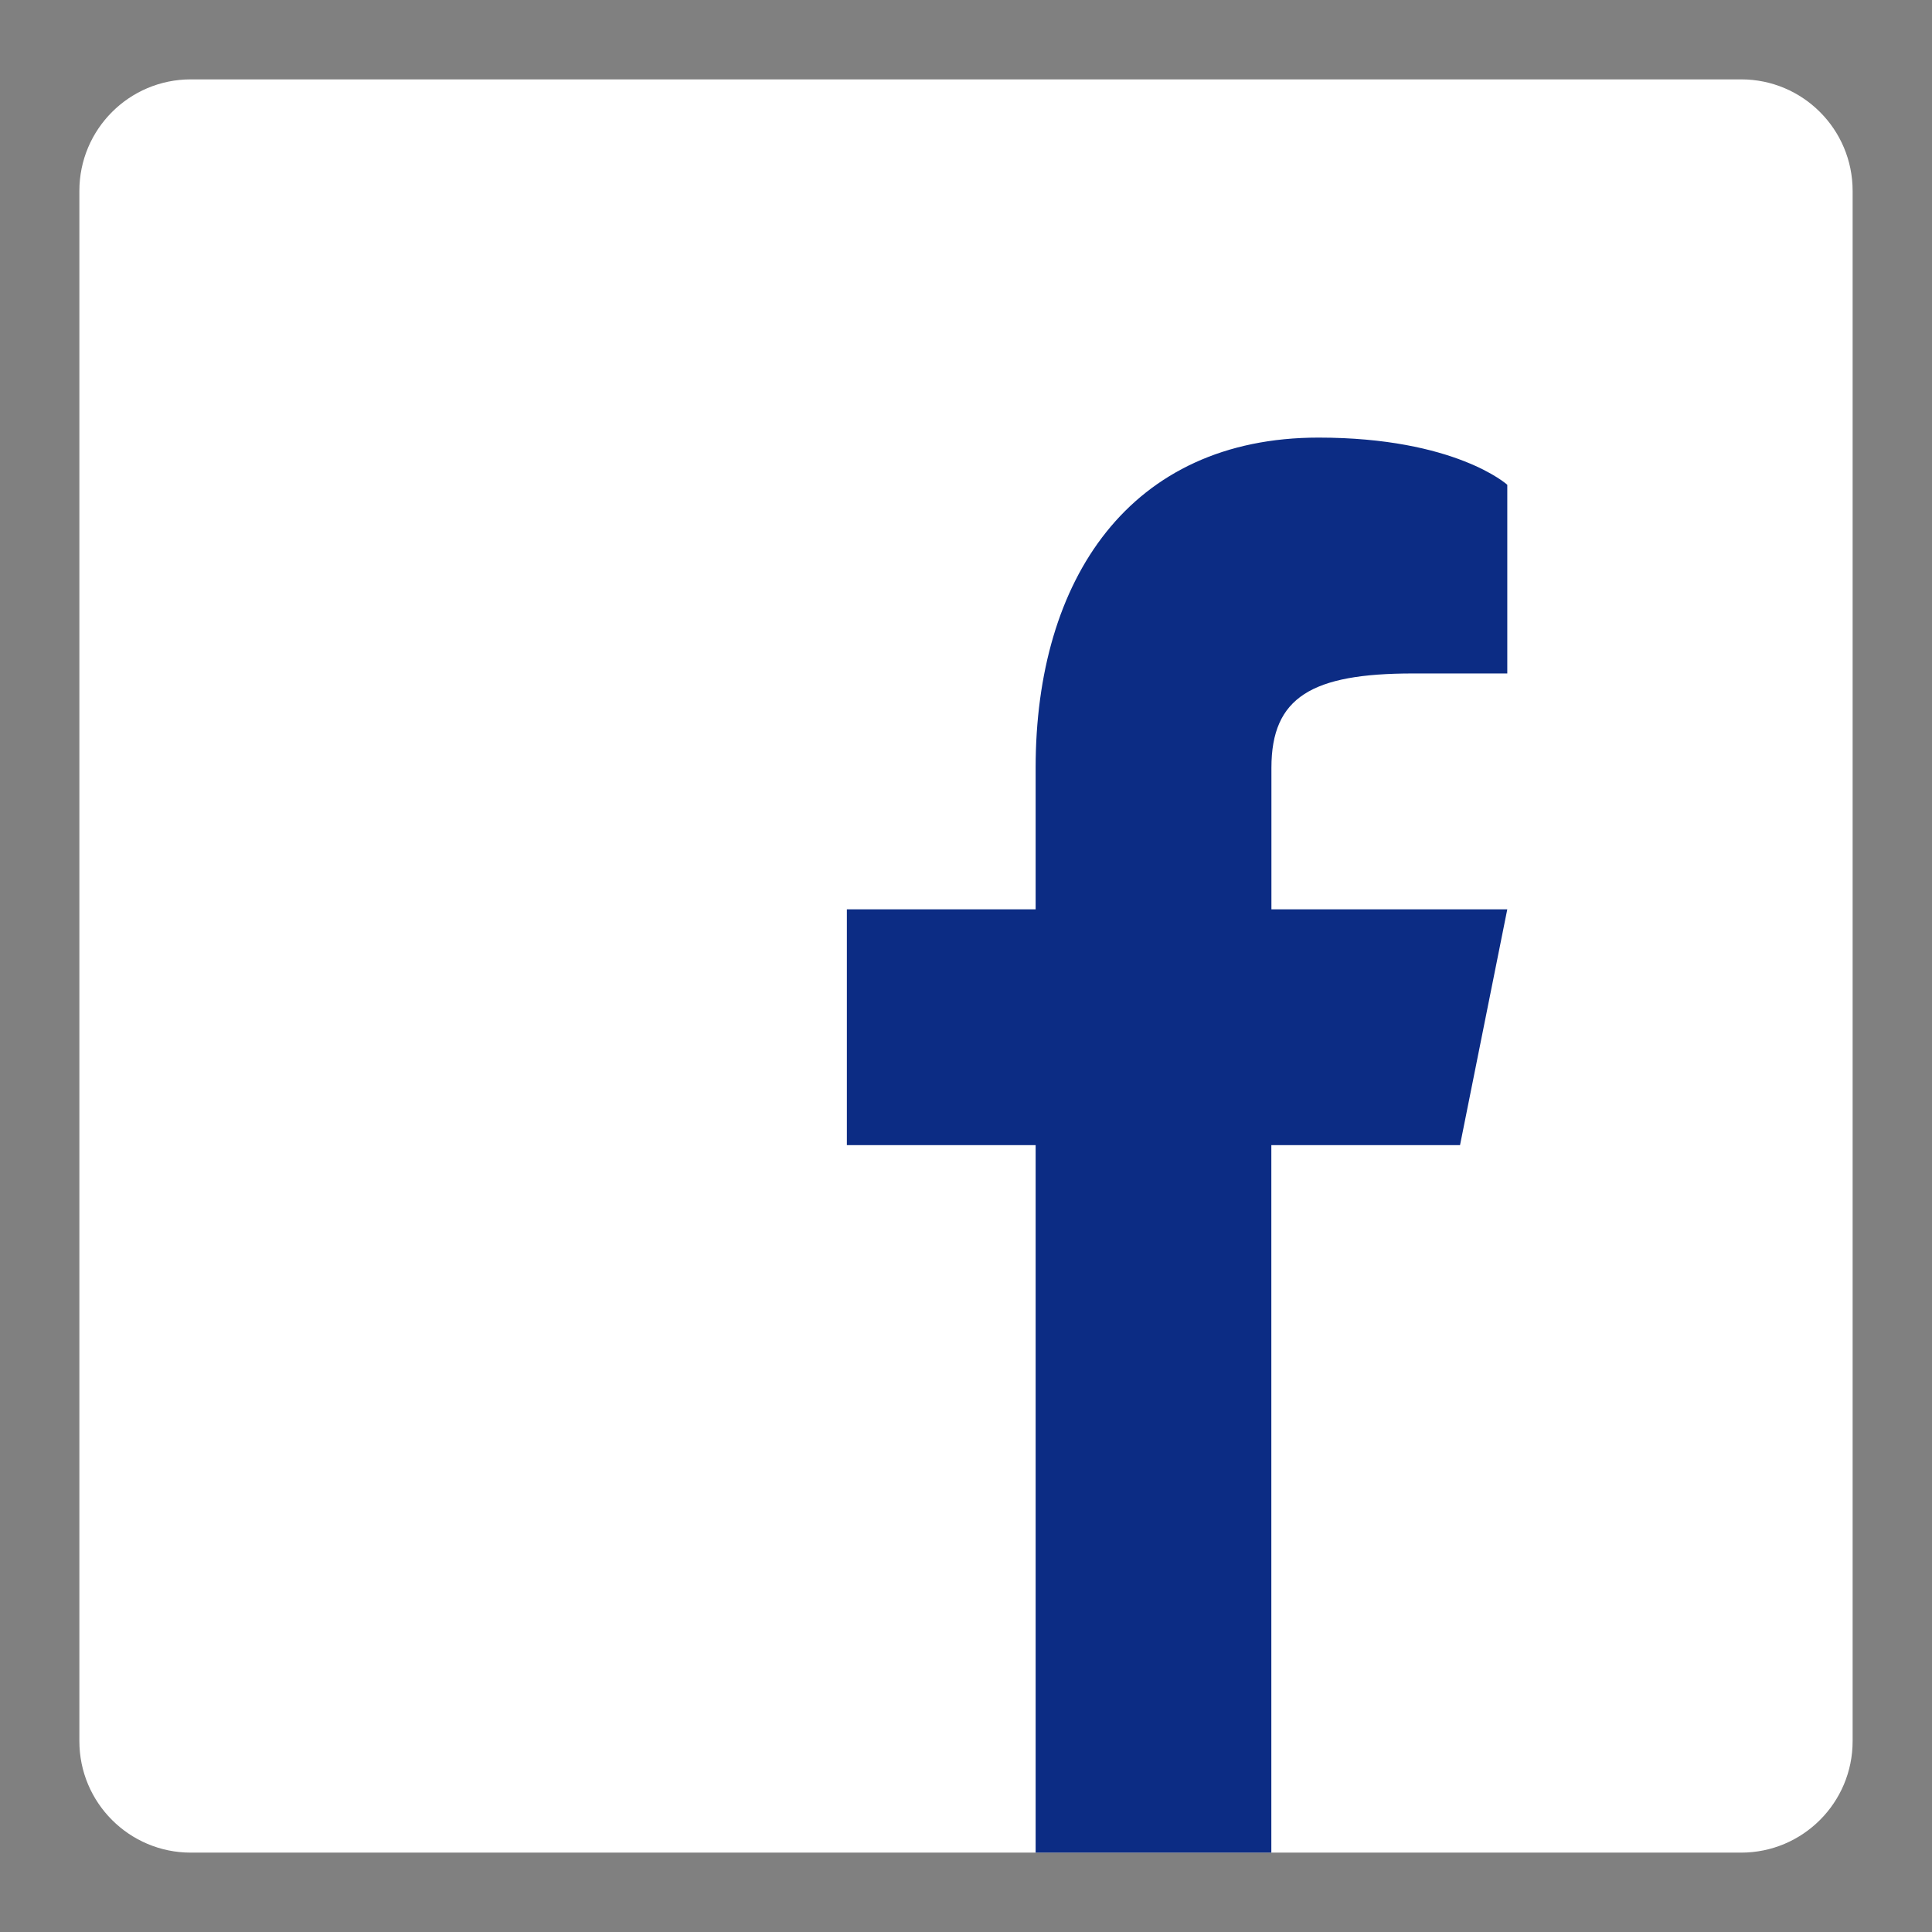
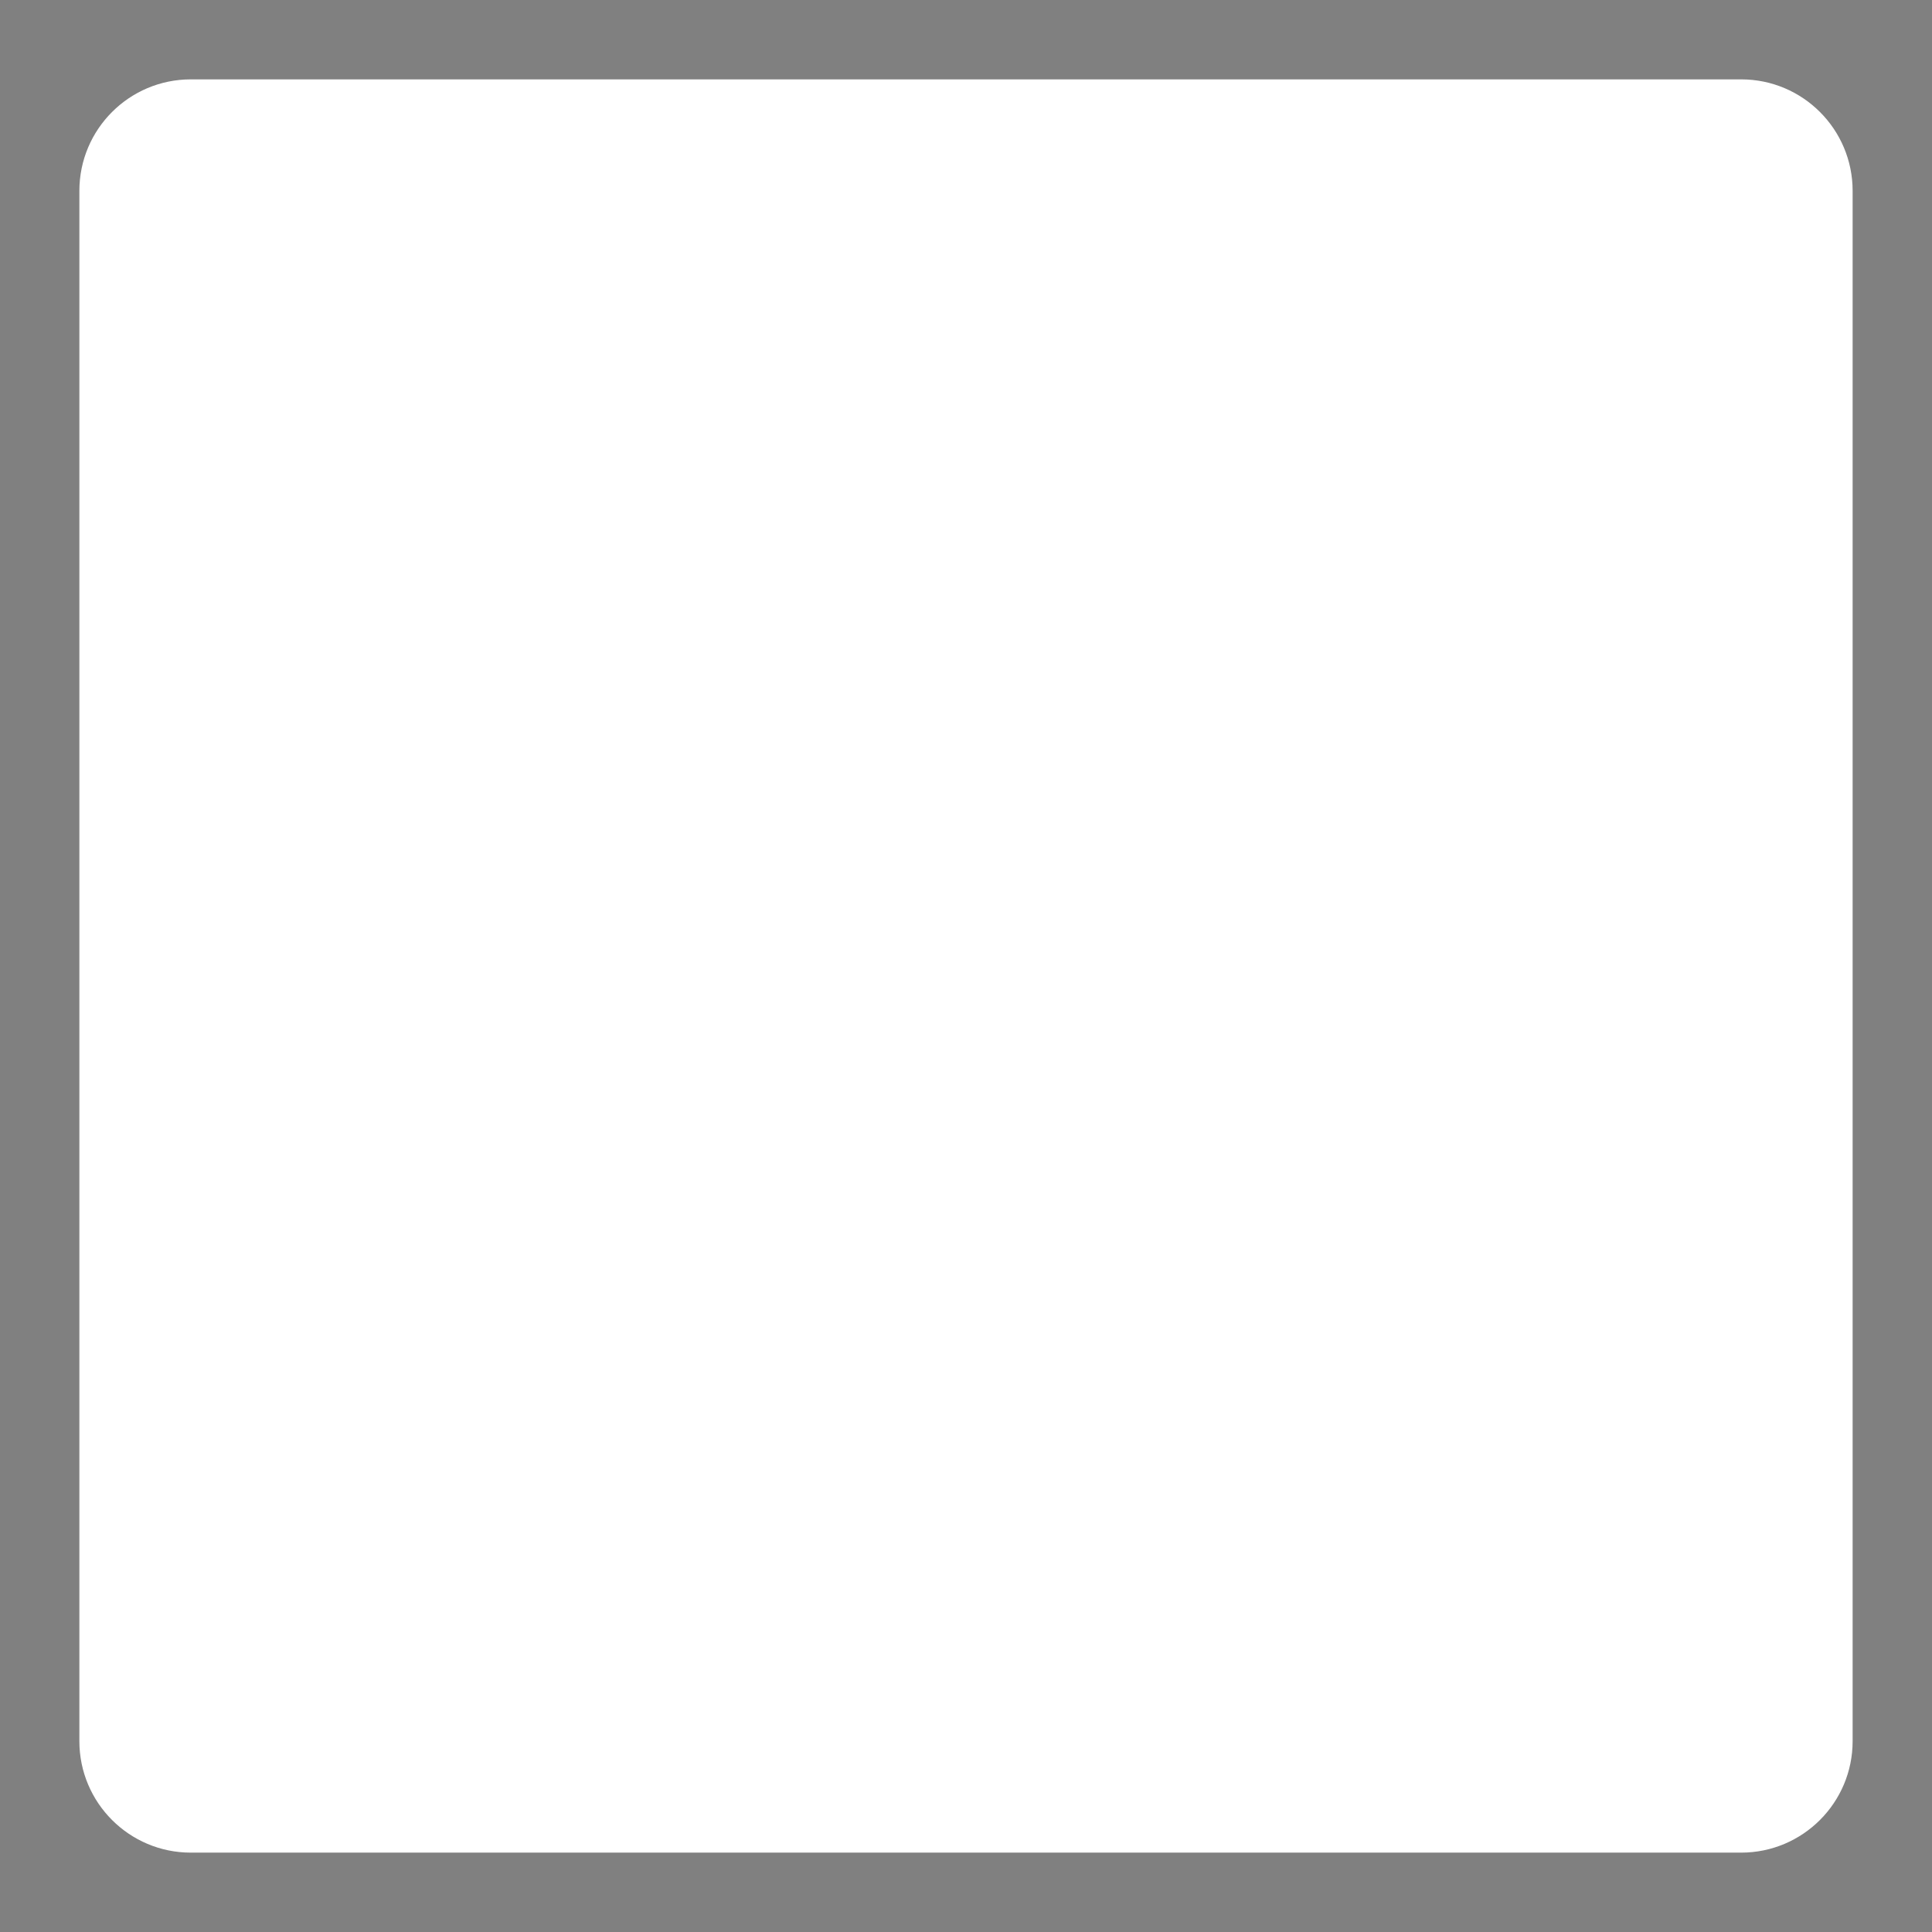
<svg xmlns="http://www.w3.org/2000/svg" width="24" height="24">
  <rect width="100%" height="100%" fill="#808080" stroke="none" />
  <g fill="none" fill-rule="evenodd">
-     <path d="M0 0v24h24V0H0Zm.229 23.772h23.543V.229H.229v23.543Z" />
    <path fill="#FFF" d="M21.63 23.014H2.37c-.764 0-1.384-.62-1.384-1.385V2.371c0-.765.62-1.385 1.384-1.385h19.26c.764 0 1.384.62 1.384 1.385v19.258c0 .765-.62 1.385-1.385 1.385" />
-     <path fill="#0C2C84" d="M18.724 8.366h-1.172c-1.255 0-1.758.293-1.758 1.172v1.758h2.93l-.587 2.929h-2.344v8.789h-2.928v-8.789H10.52v-2.929h2.345V9.538c0-2.344 1.171-4.102 3.514-4.102 1.7 0 2.345.586 2.345.586v2.344Z" />
  </g>
</svg>